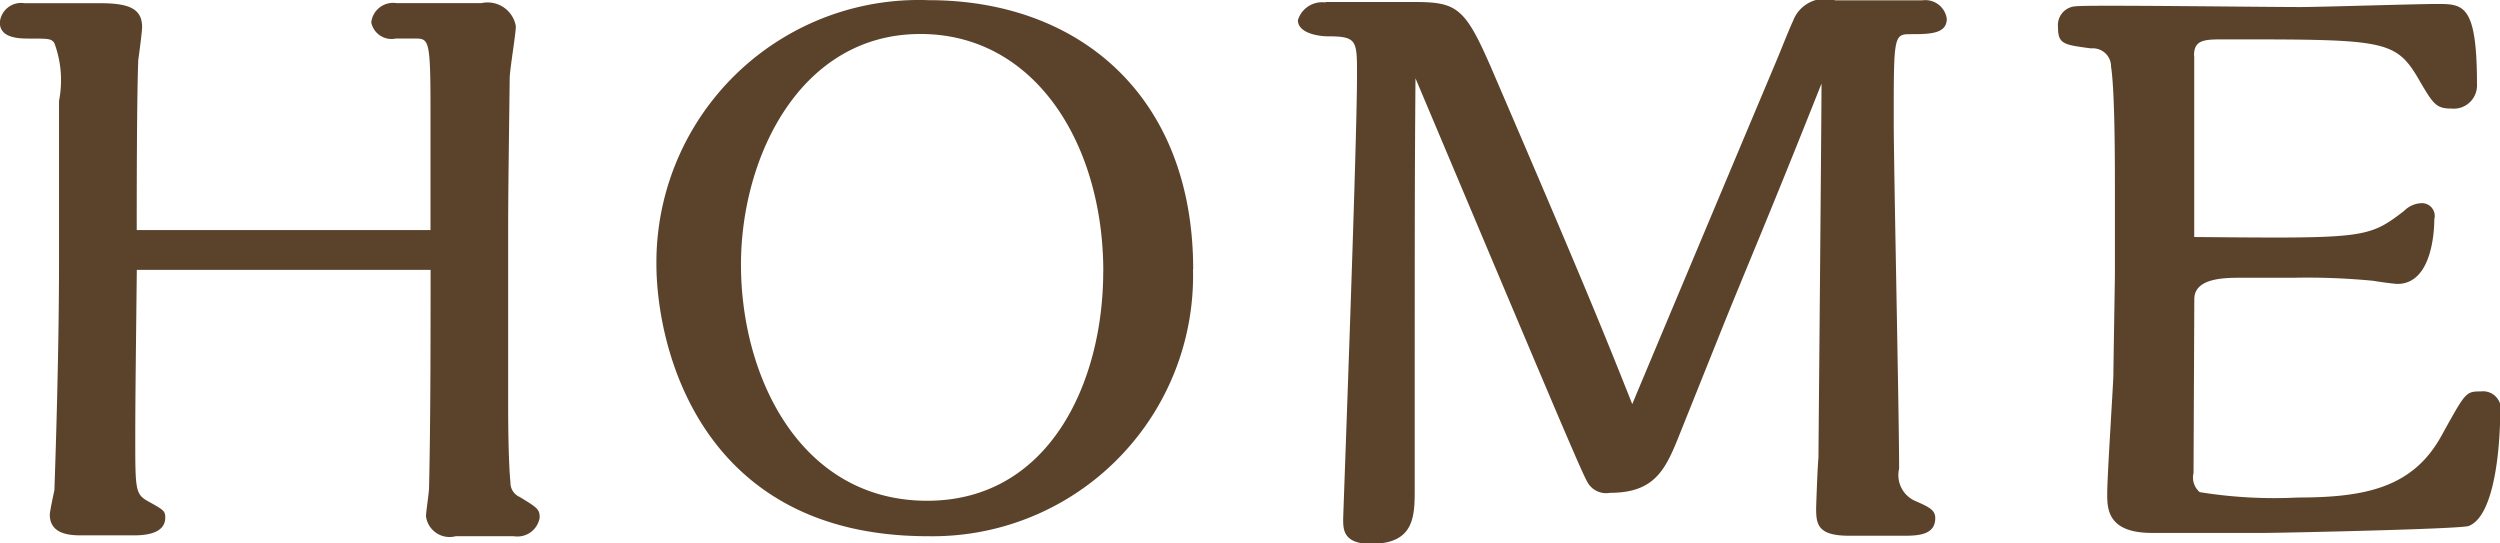
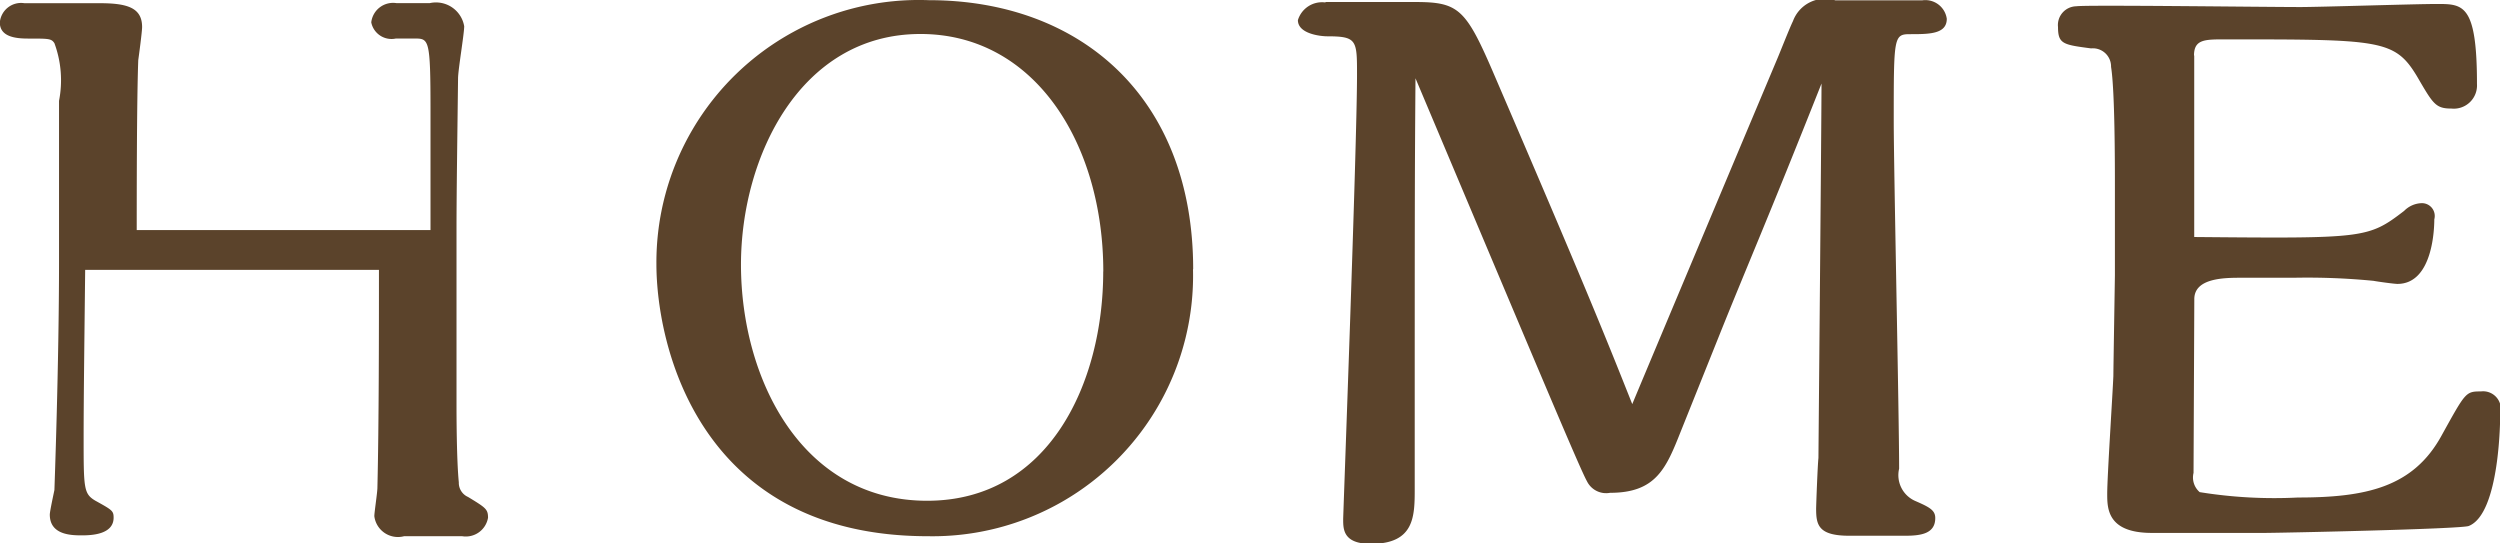
<svg xmlns="http://www.w3.org/2000/svg" width="58.531" height="12.719" viewBox="0 0 58.531 12.719">
  <defs>
    <style>.cls-1{fill:#5b432b;fill-rule:evenodd}</style>
  </defs>
-   <path id="txt-nav-home" class="cls-1" d="M832.255 46.543a.514.514 0 0 0-.594.45.484.484 0 0 0 .576.378h.433c.342 0 .378 0 .378 1.675v2.809h-6.878c0-.684 0-3.043.036-3.979.018-.126.09-.666.09-.774 0-.45-.342-.558-.991-.558h-1.764a.5.5 0 0 0-.576.45c0 .342.378.378.666.378.486 0 .54 0 .612.108a2.507 2.507 0 0 1 .108 1.35v3.763c0 2.413-.108 5.33-.108 5.348-.018.09-.108.5-.108.576 0 .486.522.486.756.486h1.209c.216 0 .738-.018.738-.414 0-.162-.036-.18-.432-.4-.27-.162-.27-.288-.27-1.494 0-.9.018-2.233.036-3.907h6.878c0 1.422 0 3.583-.036 5.1 0 .108-.072.576-.072.666a.557.557 0 0 0 .7.468h1.35a.528.528 0 0 0 .612-.432c0-.2-.054-.234-.468-.486a.361.361 0 0 1-.216-.342c-.054-.54-.054-1.656-.054-1.8v-4.126c0-.828.018-2.017.036-3.529 0-.2.144-1.044.144-1.224a.67.67 0 0 0-.81-.54h-1.981zm18.649 6.23c0-4.033-2.646-6.3-6.193-6.3a6.144 6.144 0 0 0-6.374 6.176c0 1.927 1.008 6.374 6.356 6.374a6.1 6.1 0 0 0 6.207-6.25zm-2.106.054c0 2.593-1.261 5.366-4.123 5.366-2.953 0-4.358-2.881-4.358-5.528 0-2.521 1.387-5.4 4.2-5.4 2.683-.002 4.283 2.573 4.283 5.562zm5.206-6.3a.591.591 0 0 0-.648.414c0 .324.54.378.684.378.7 0 .7.09.7.9 0 1.657-.324 10.281-.324 10.407 0 .234 0 .576.648.576 1.027 0 1.027-.648 1.027-1.3 0-6.536 0-7.274.018-9.6 2.953 7 3.853 9.147 4.015 9.435a.5.5 0 0 0 .54.27c1.08 0 1.314-.576 1.657-1.44l.882-2.2c.648-1.62 1.134-2.719 2.412-5.942 0 .738-.072 8.7-.072 8.769-.018.144-.054 1.1-.054 1.188 0 .378.054.63.775.63h1.314c.378 0 .7-.054.7-.414 0-.18-.126-.252-.468-.4a.659.659 0 0 1-.378-.756c0-1.3-.126-7-.126-8.156 0-1.945 0-2.017.378-2.017.45 0 .864 0 .864-.36a.507.507 0 0 0-.576-.432h-2.034a.8.8 0 0 0-.991.486c-.072.144-.306.738-.36.864l-.864 2.053c-.4.954-2.179 5.185-2.539 6.05-.666-1.674-1.1-2.755-3.277-7.814-.63-1.458-.81-1.6-1.818-1.6H854zm20.332 1.242c0-.378.252-.378.72-.378 3.637 0 3.979 0 4.5.864.378.648.432.756.811.756a.544.544 0 0 0 .594-.576c0-1.873-.324-1.873-.937-1.873-.5 0-2.736.072-3.2.072-.829 0-5.042-.054-5.24-.018a.439.439 0 0 0-.432.486c0 .4.126.414.774.5a.426.426 0 0 1 .468.432c.09.558.09 2.287.09 2.827v2.053c0 .036-.036 2.215-.036 2.359-.018.432-.144 2.359-.144 2.755 0 .342 0 .918 1.044.918h2.629c.378 0 4.592-.09 4.79-.162.738-.288.738-2.557.738-2.629a.415.415 0 0 0-.45-.522c-.36 0-.36.018-.919 1.026-.666 1.224-1.782 1.458-3.367 1.458a10.932 10.932 0 0 1-2.3-.126.452.452 0 0 1-.144-.45l.018-4.069c0-.5.72-.5 1.1-.5h1.224a15.973 15.973 0 0 1 1.873.072c.09.018.486.072.558.072.846 0 .864-1.35.864-1.512a.3.3 0 0 0-.306-.378.6.6 0 0 0-.4.18c-.846.648-.918.648-4.915.612v-4.251z" transform="translate(-822.969 -46.469)" />
+   <path id="txt-nav-home" class="cls-1" d="M832.255 46.543a.514.514 0 0 0-.594.45.484.484 0 0 0 .576.378h.433c.342 0 .378 0 .378 1.675v2.809h-6.878c0-.684 0-3.043.036-3.979.018-.126.09-.666.09-.774 0-.45-.342-.558-.991-.558h-1.764a.5.5 0 0 0-.576.45c0 .342.378.378.666.378.486 0 .54 0 .612.108a2.507 2.507 0 0 1 .108 1.35v3.763c0 2.413-.108 5.33-.108 5.348-.018.09-.108.5-.108.576 0 .486.522.486.756.486c.216 0 .738-.018.738-.414 0-.162-.036-.18-.432-.4-.27-.162-.27-.288-.27-1.494 0-.9.018-2.233.036-3.907h6.878c0 1.422 0 3.583-.036 5.1 0 .108-.072.576-.072.666a.557.557 0 0 0 .7.468h1.35a.528.528 0 0 0 .612-.432c0-.2-.054-.234-.468-.486a.361.361 0 0 1-.216-.342c-.054-.54-.054-1.656-.054-1.8v-4.126c0-.828.018-2.017.036-3.529 0-.2.144-1.044.144-1.224a.67.67 0 0 0-.81-.54h-1.981zm18.649 6.23c0-4.033-2.646-6.3-6.193-6.3a6.144 6.144 0 0 0-6.374 6.176c0 1.927 1.008 6.374 6.356 6.374a6.1 6.1 0 0 0 6.207-6.25zm-2.106.054c0 2.593-1.261 5.366-4.123 5.366-2.953 0-4.358-2.881-4.358-5.528 0-2.521 1.387-5.4 4.2-5.4 2.683-.002 4.283 2.573 4.283 5.562zm5.206-6.3a.591.591 0 0 0-.648.414c0 .324.54.378.684.378.7 0 .7.09.7.9 0 1.657-.324 10.281-.324 10.407 0 .234 0 .576.648.576 1.027 0 1.027-.648 1.027-1.3 0-6.536 0-7.274.018-9.6 2.953 7 3.853 9.147 4.015 9.435a.5.5 0 0 0 .54.27c1.08 0 1.314-.576 1.657-1.44l.882-2.2c.648-1.62 1.134-2.719 2.412-5.942 0 .738-.072 8.7-.072 8.769-.018.144-.054 1.1-.054 1.188 0 .378.054.63.775.63h1.314c.378 0 .7-.054.7-.414 0-.18-.126-.252-.468-.4a.659.659 0 0 1-.378-.756c0-1.3-.126-7-.126-8.156 0-1.945 0-2.017.378-2.017.45 0 .864 0 .864-.36a.507.507 0 0 0-.576-.432h-2.034a.8.8 0 0 0-.991.486c-.072.144-.306.738-.36.864l-.864 2.053c-.4.954-2.179 5.185-2.539 6.05-.666-1.674-1.1-2.755-3.277-7.814-.63-1.458-.81-1.6-1.818-1.6H854zm20.332 1.242c0-.378.252-.378.72-.378 3.637 0 3.979 0 4.5.864.378.648.432.756.811.756a.544.544 0 0 0 .594-.576c0-1.873-.324-1.873-.937-1.873-.5 0-2.736.072-3.2.072-.829 0-5.042-.054-5.24-.018a.439.439 0 0 0-.432.486c0 .4.126.414.774.5a.426.426 0 0 1 .468.432c.09.558.09 2.287.09 2.827v2.053c0 .036-.036 2.215-.036 2.359-.018.432-.144 2.359-.144 2.755 0 .342 0 .918 1.044.918h2.629c.378 0 4.592-.09 4.79-.162.738-.288.738-2.557.738-2.629a.415.415 0 0 0-.45-.522c-.36 0-.36.018-.919 1.026-.666 1.224-1.782 1.458-3.367 1.458a10.932 10.932 0 0 1-2.3-.126.452.452 0 0 1-.144-.45l.018-4.069c0-.5.72-.5 1.1-.5h1.224a15.973 15.973 0 0 1 1.873.072c.09.018.486.072.558.072.846 0 .864-1.35.864-1.512a.3.3 0 0 0-.306-.378.6.6 0 0 0-.4.18c-.846.648-.918.648-4.915.612v-4.251z" transform="translate(-822.969 -46.469)" />
</svg>